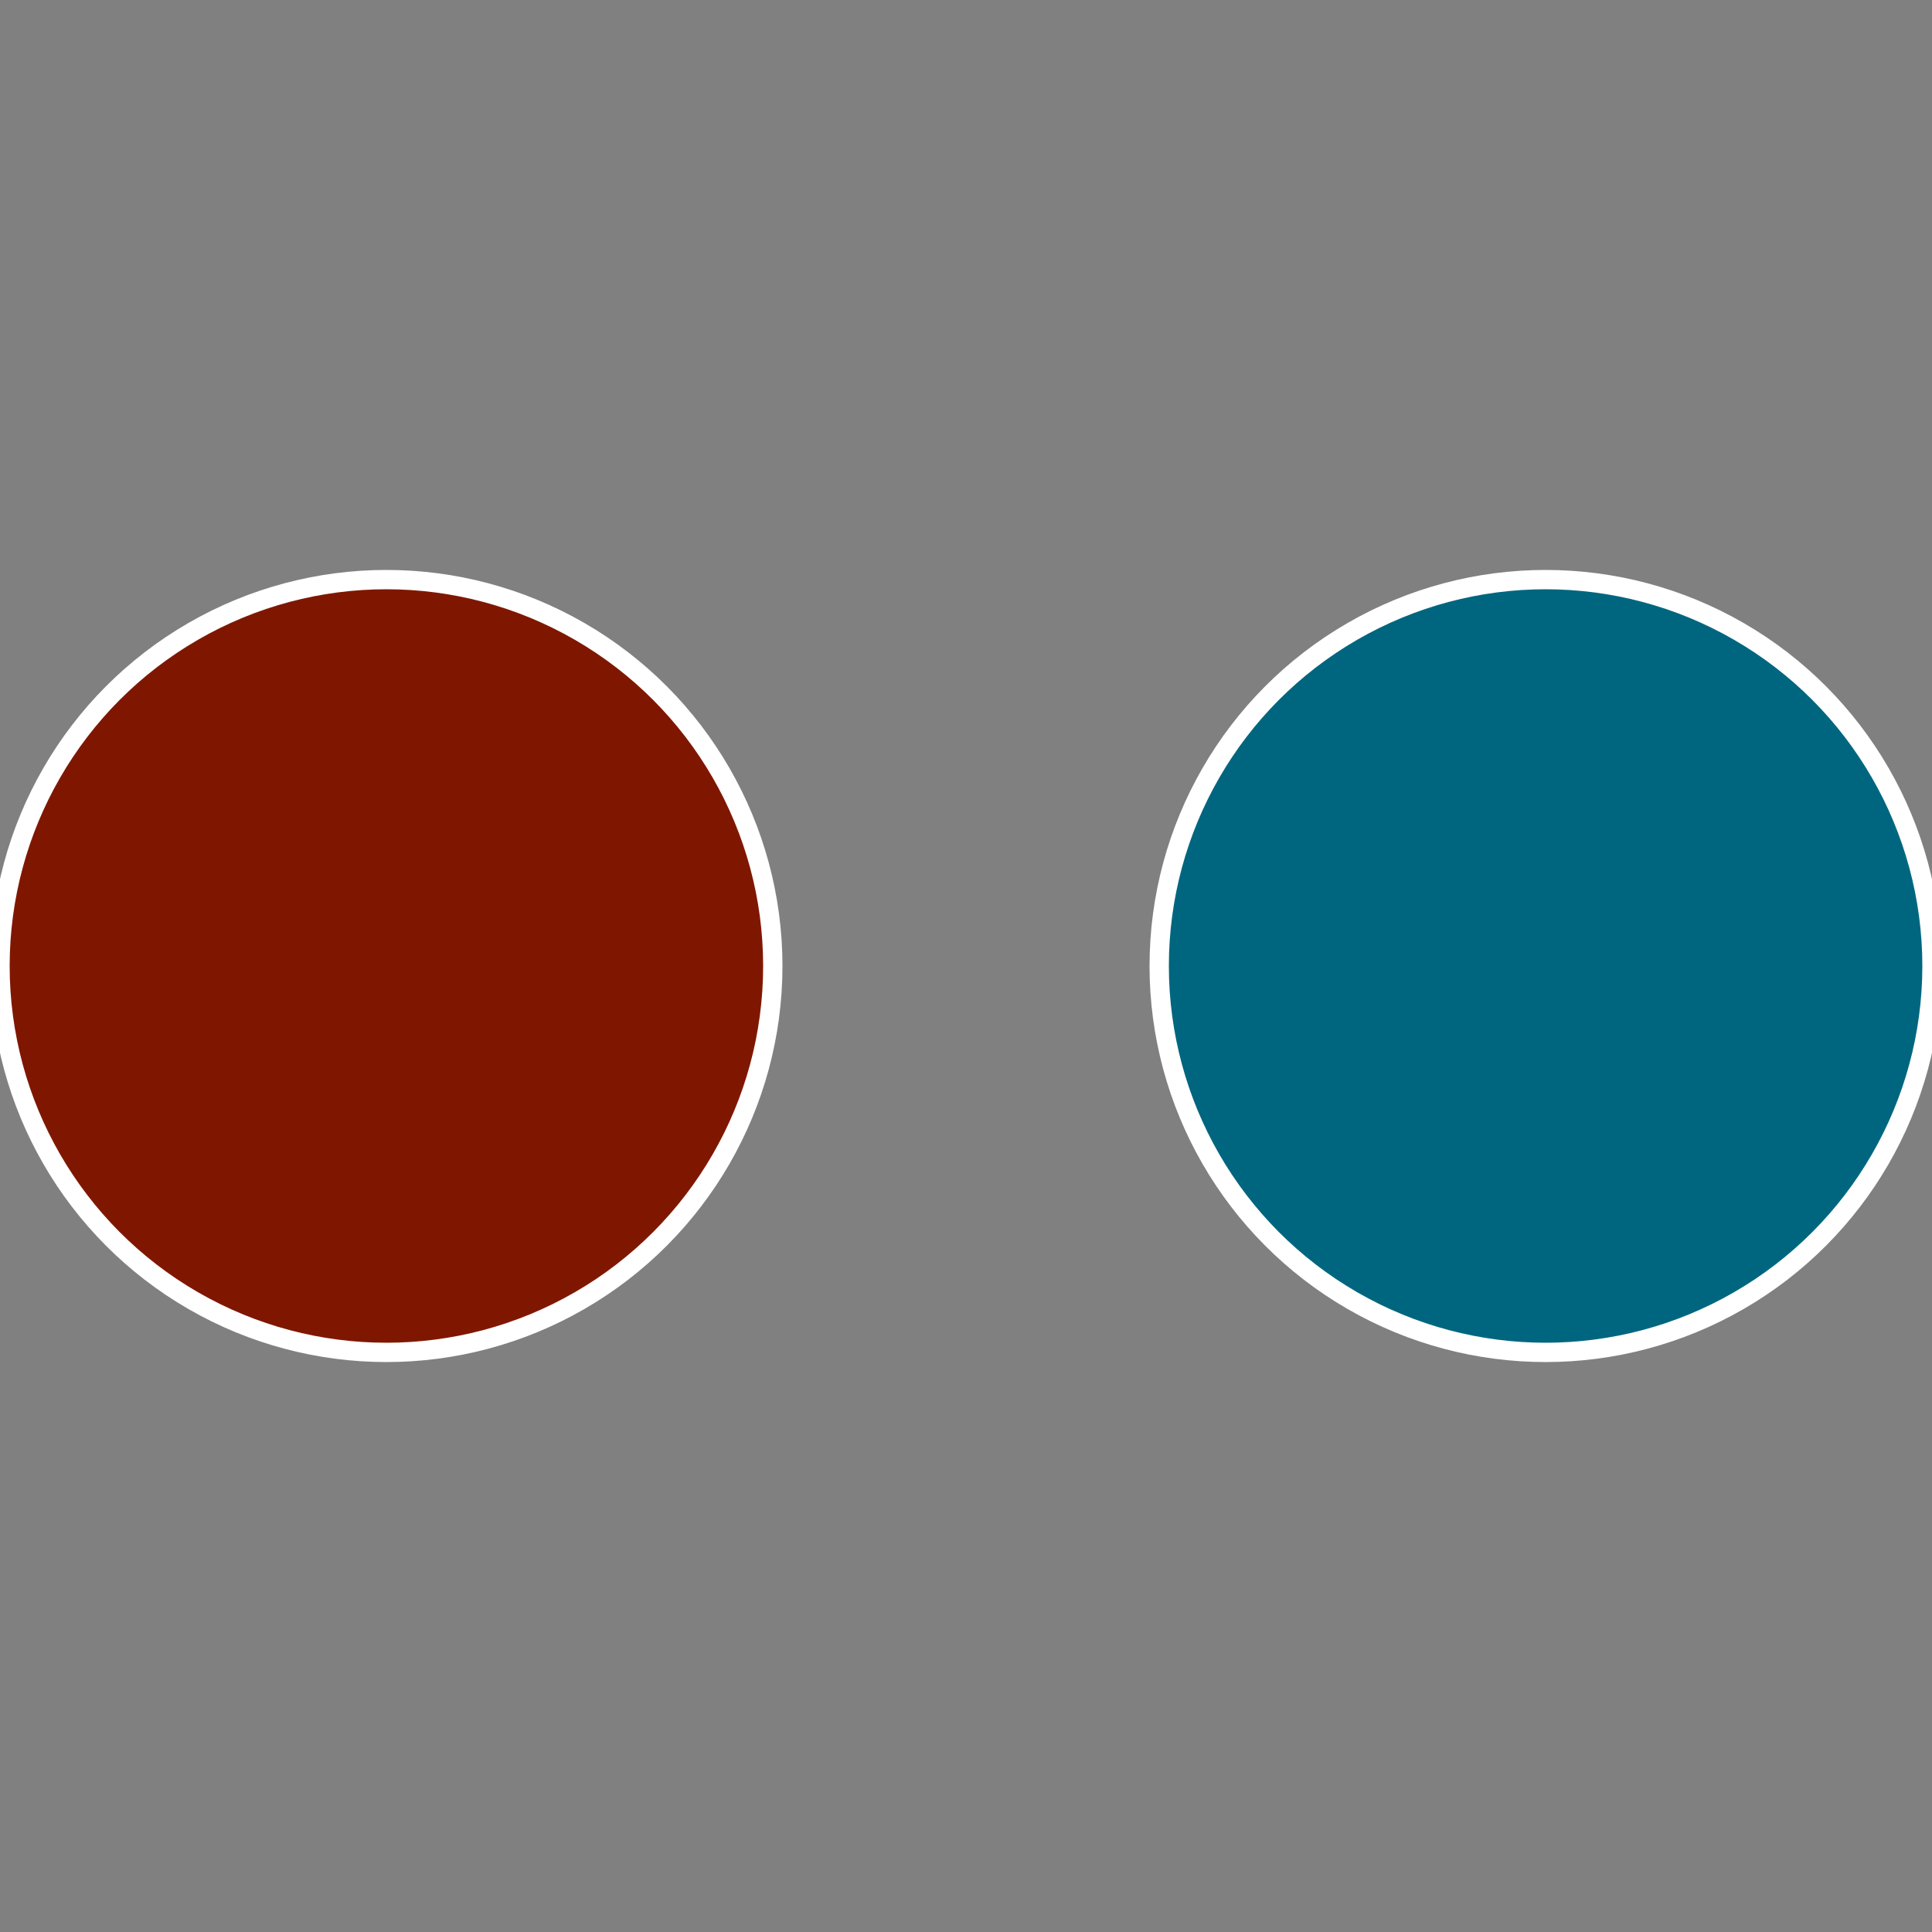
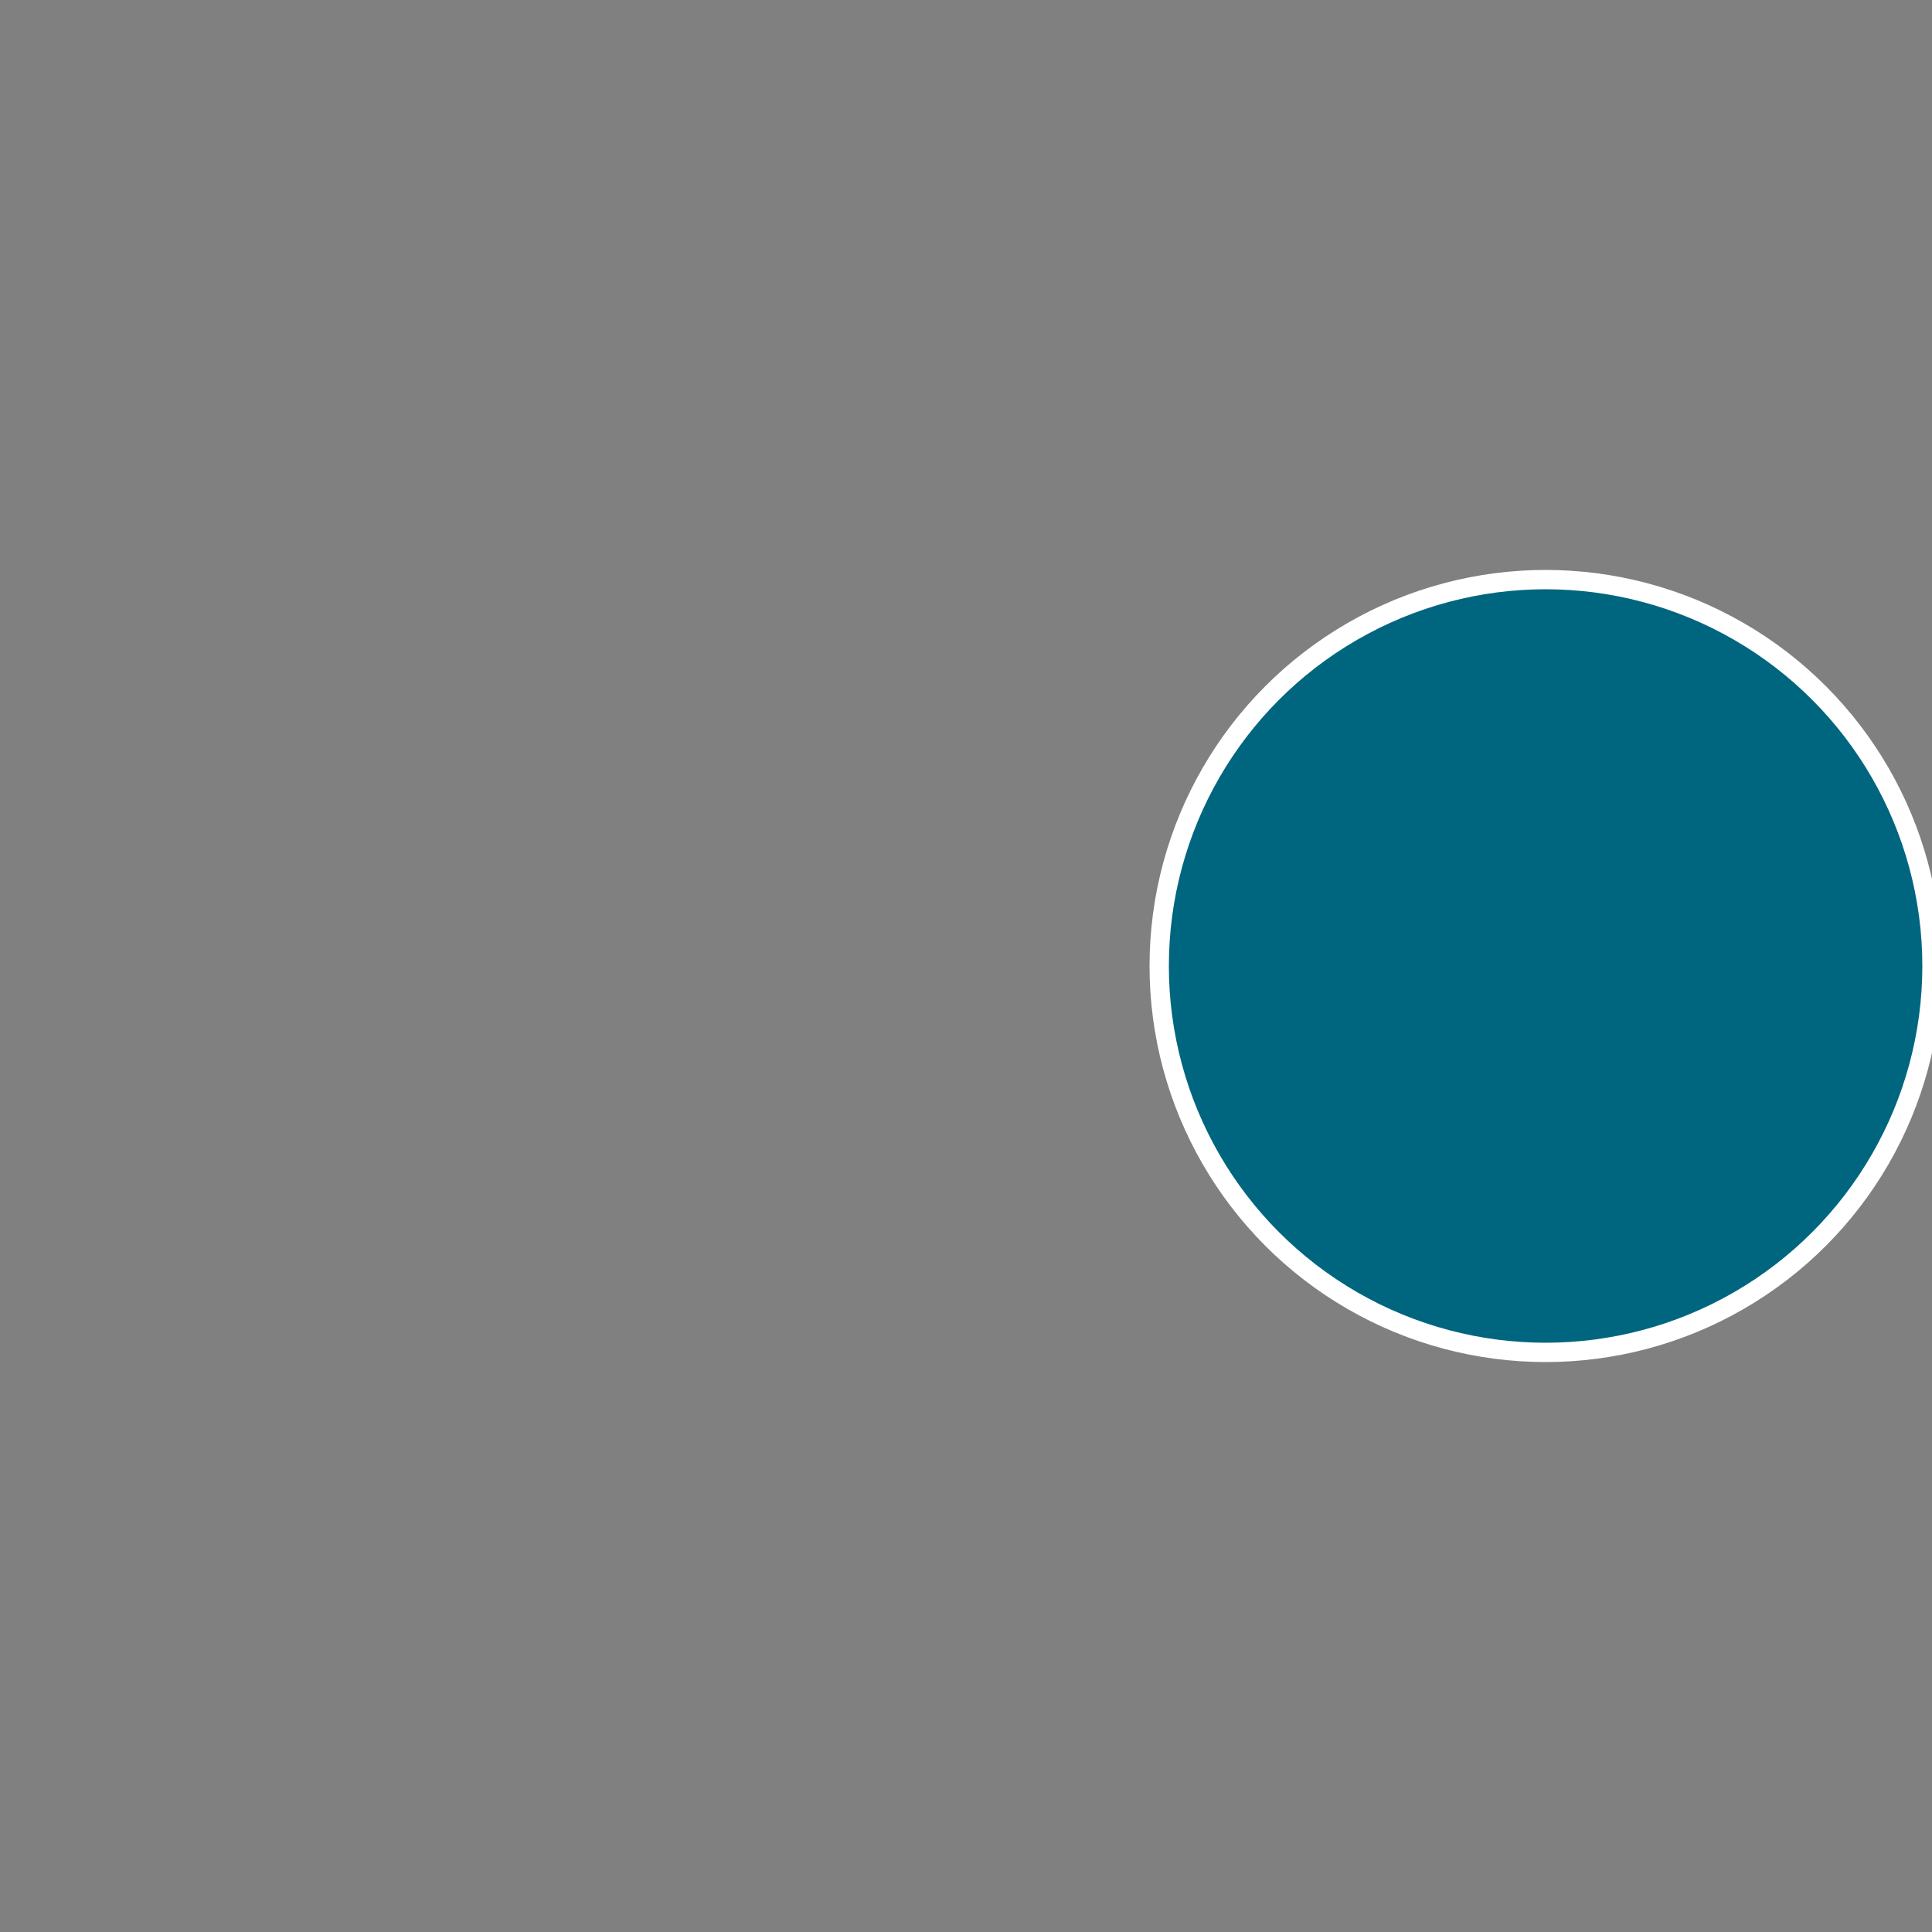
<svg xmlns="http://www.w3.org/2000/svg" width="500" height="500" viewBox="-1 -1 2 2">
  <rect x="-1" y="-1" width="2" height="2" fill="#808080" stroke="none" />
  <circle cx="0.6" cy="0" r="0.4" fill="#00667f" stroke="#fff" stroke-width="1%" />
-   <circle cx="-0.6" cy="7.3478807948841E-17" r="0.4" fill="#7f1700" stroke="#fff" stroke-width="1%" />
</svg>